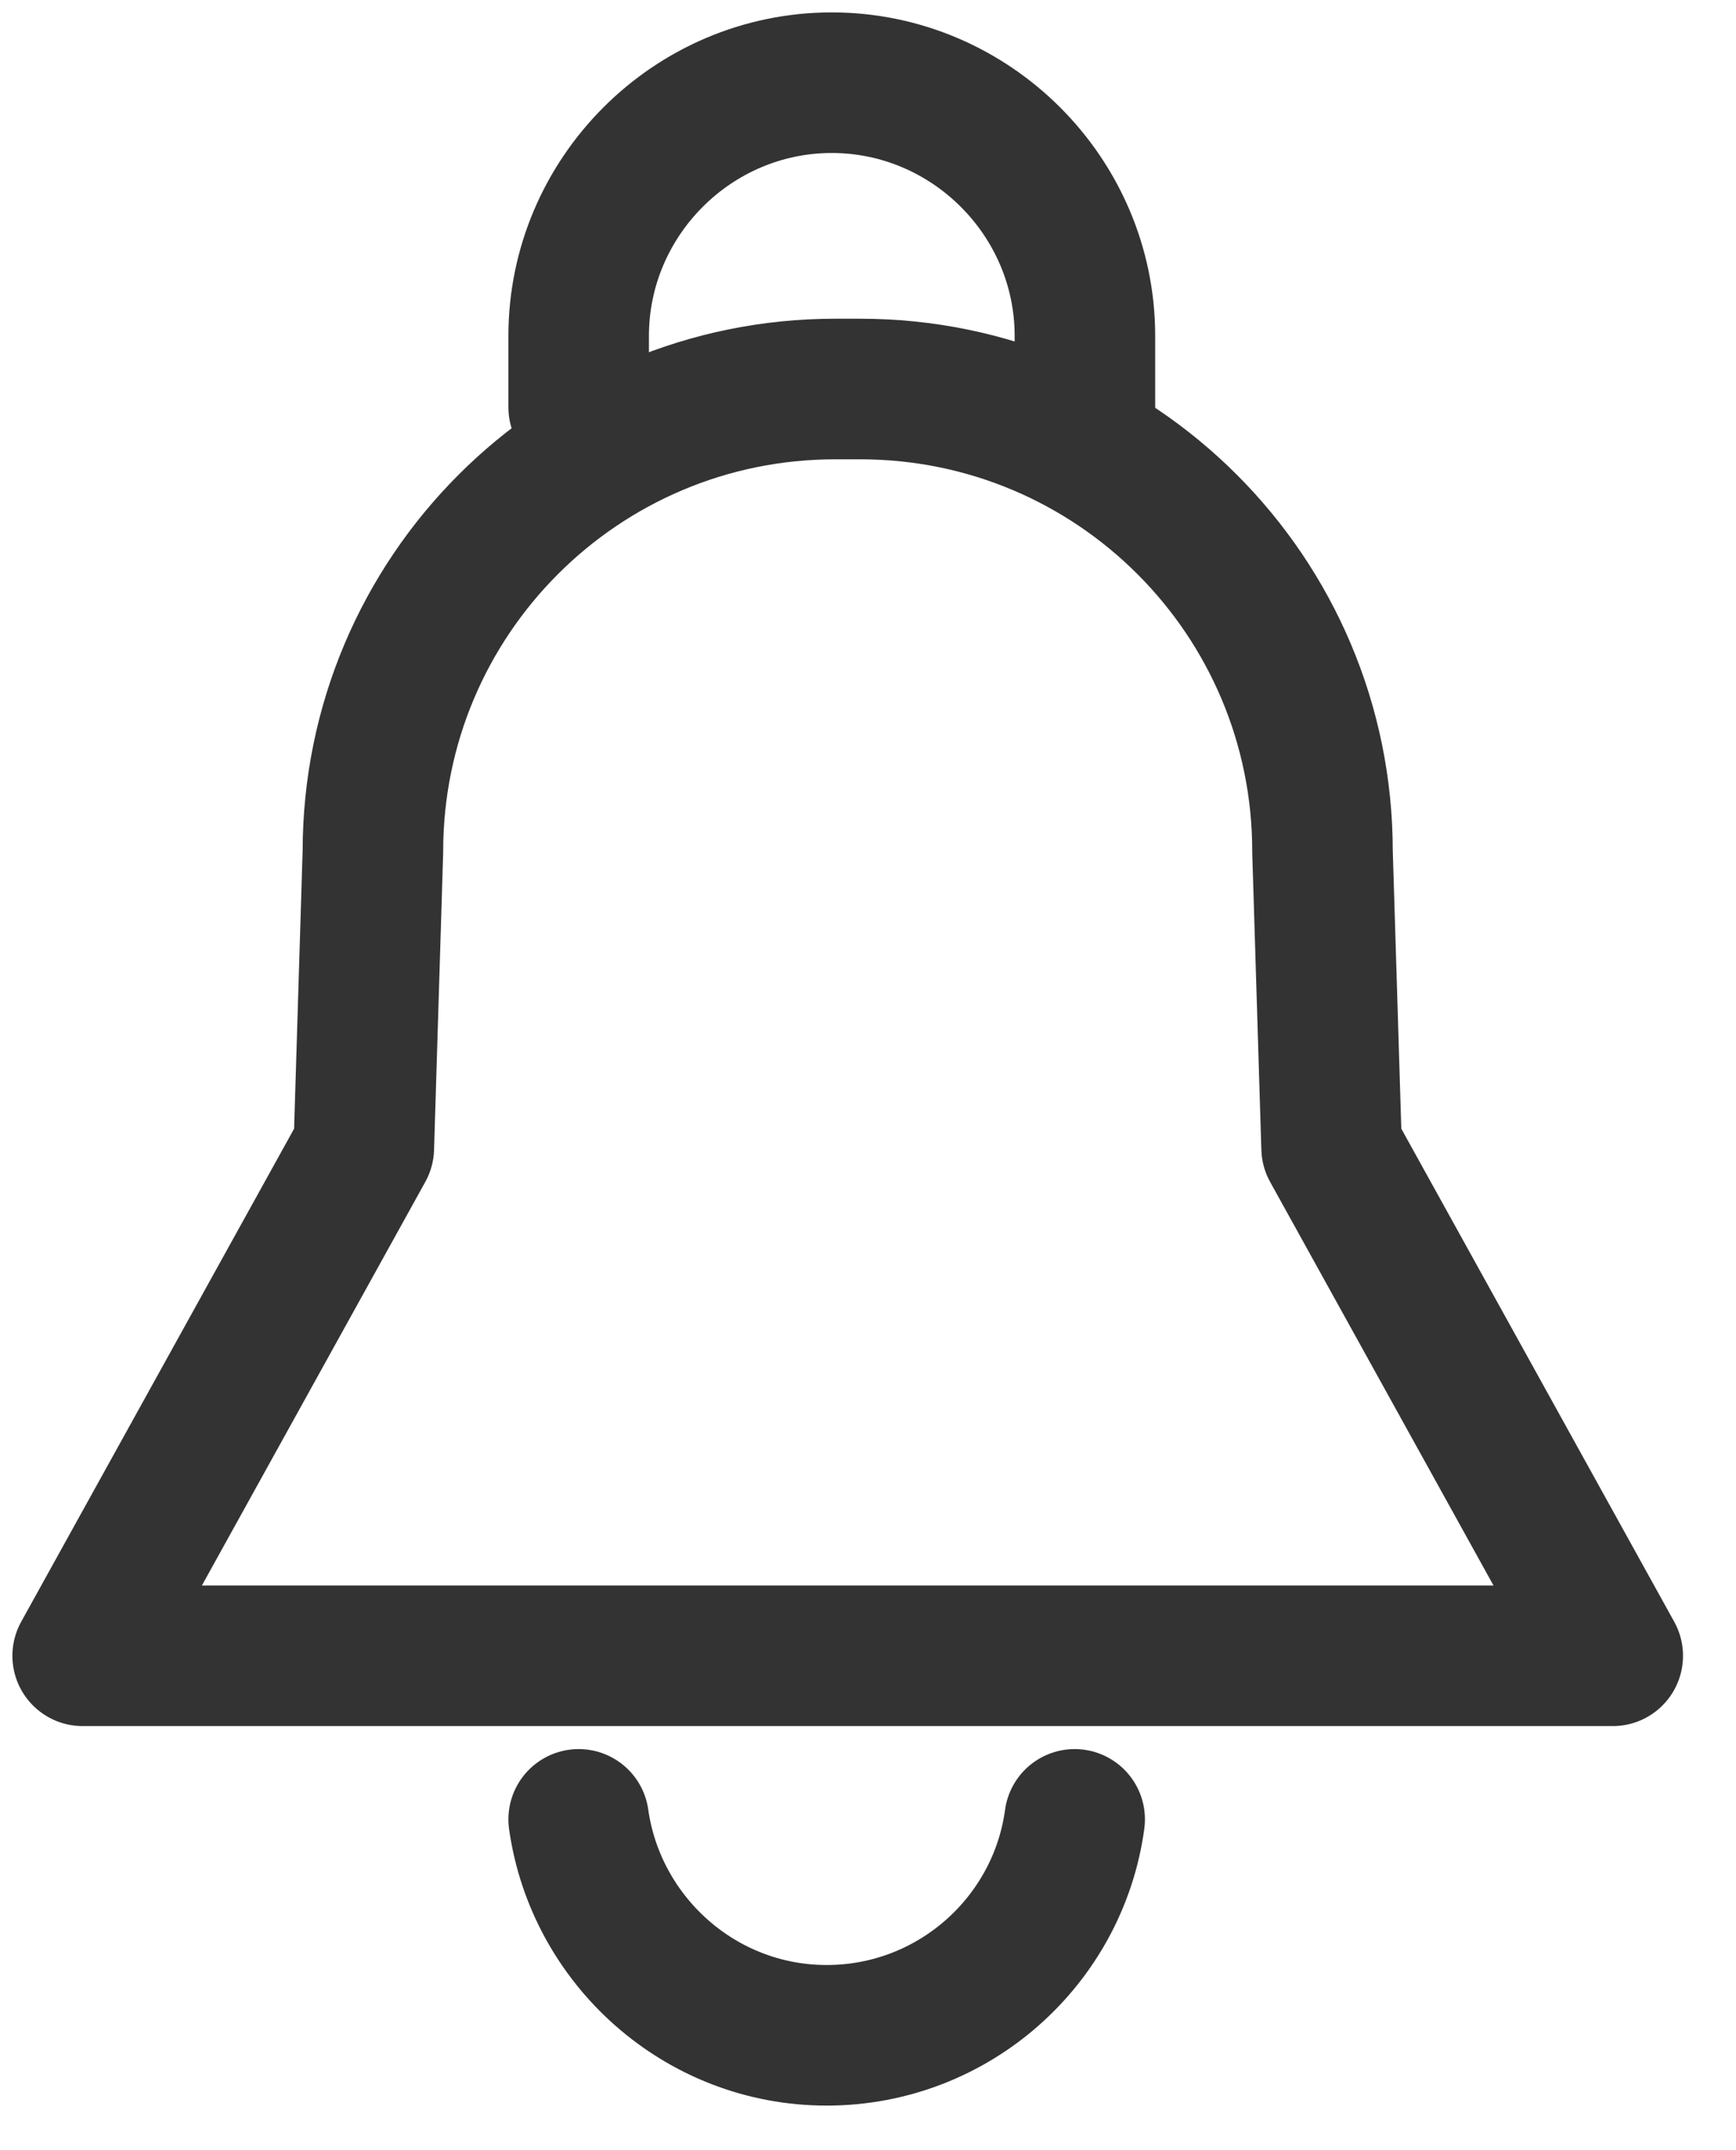
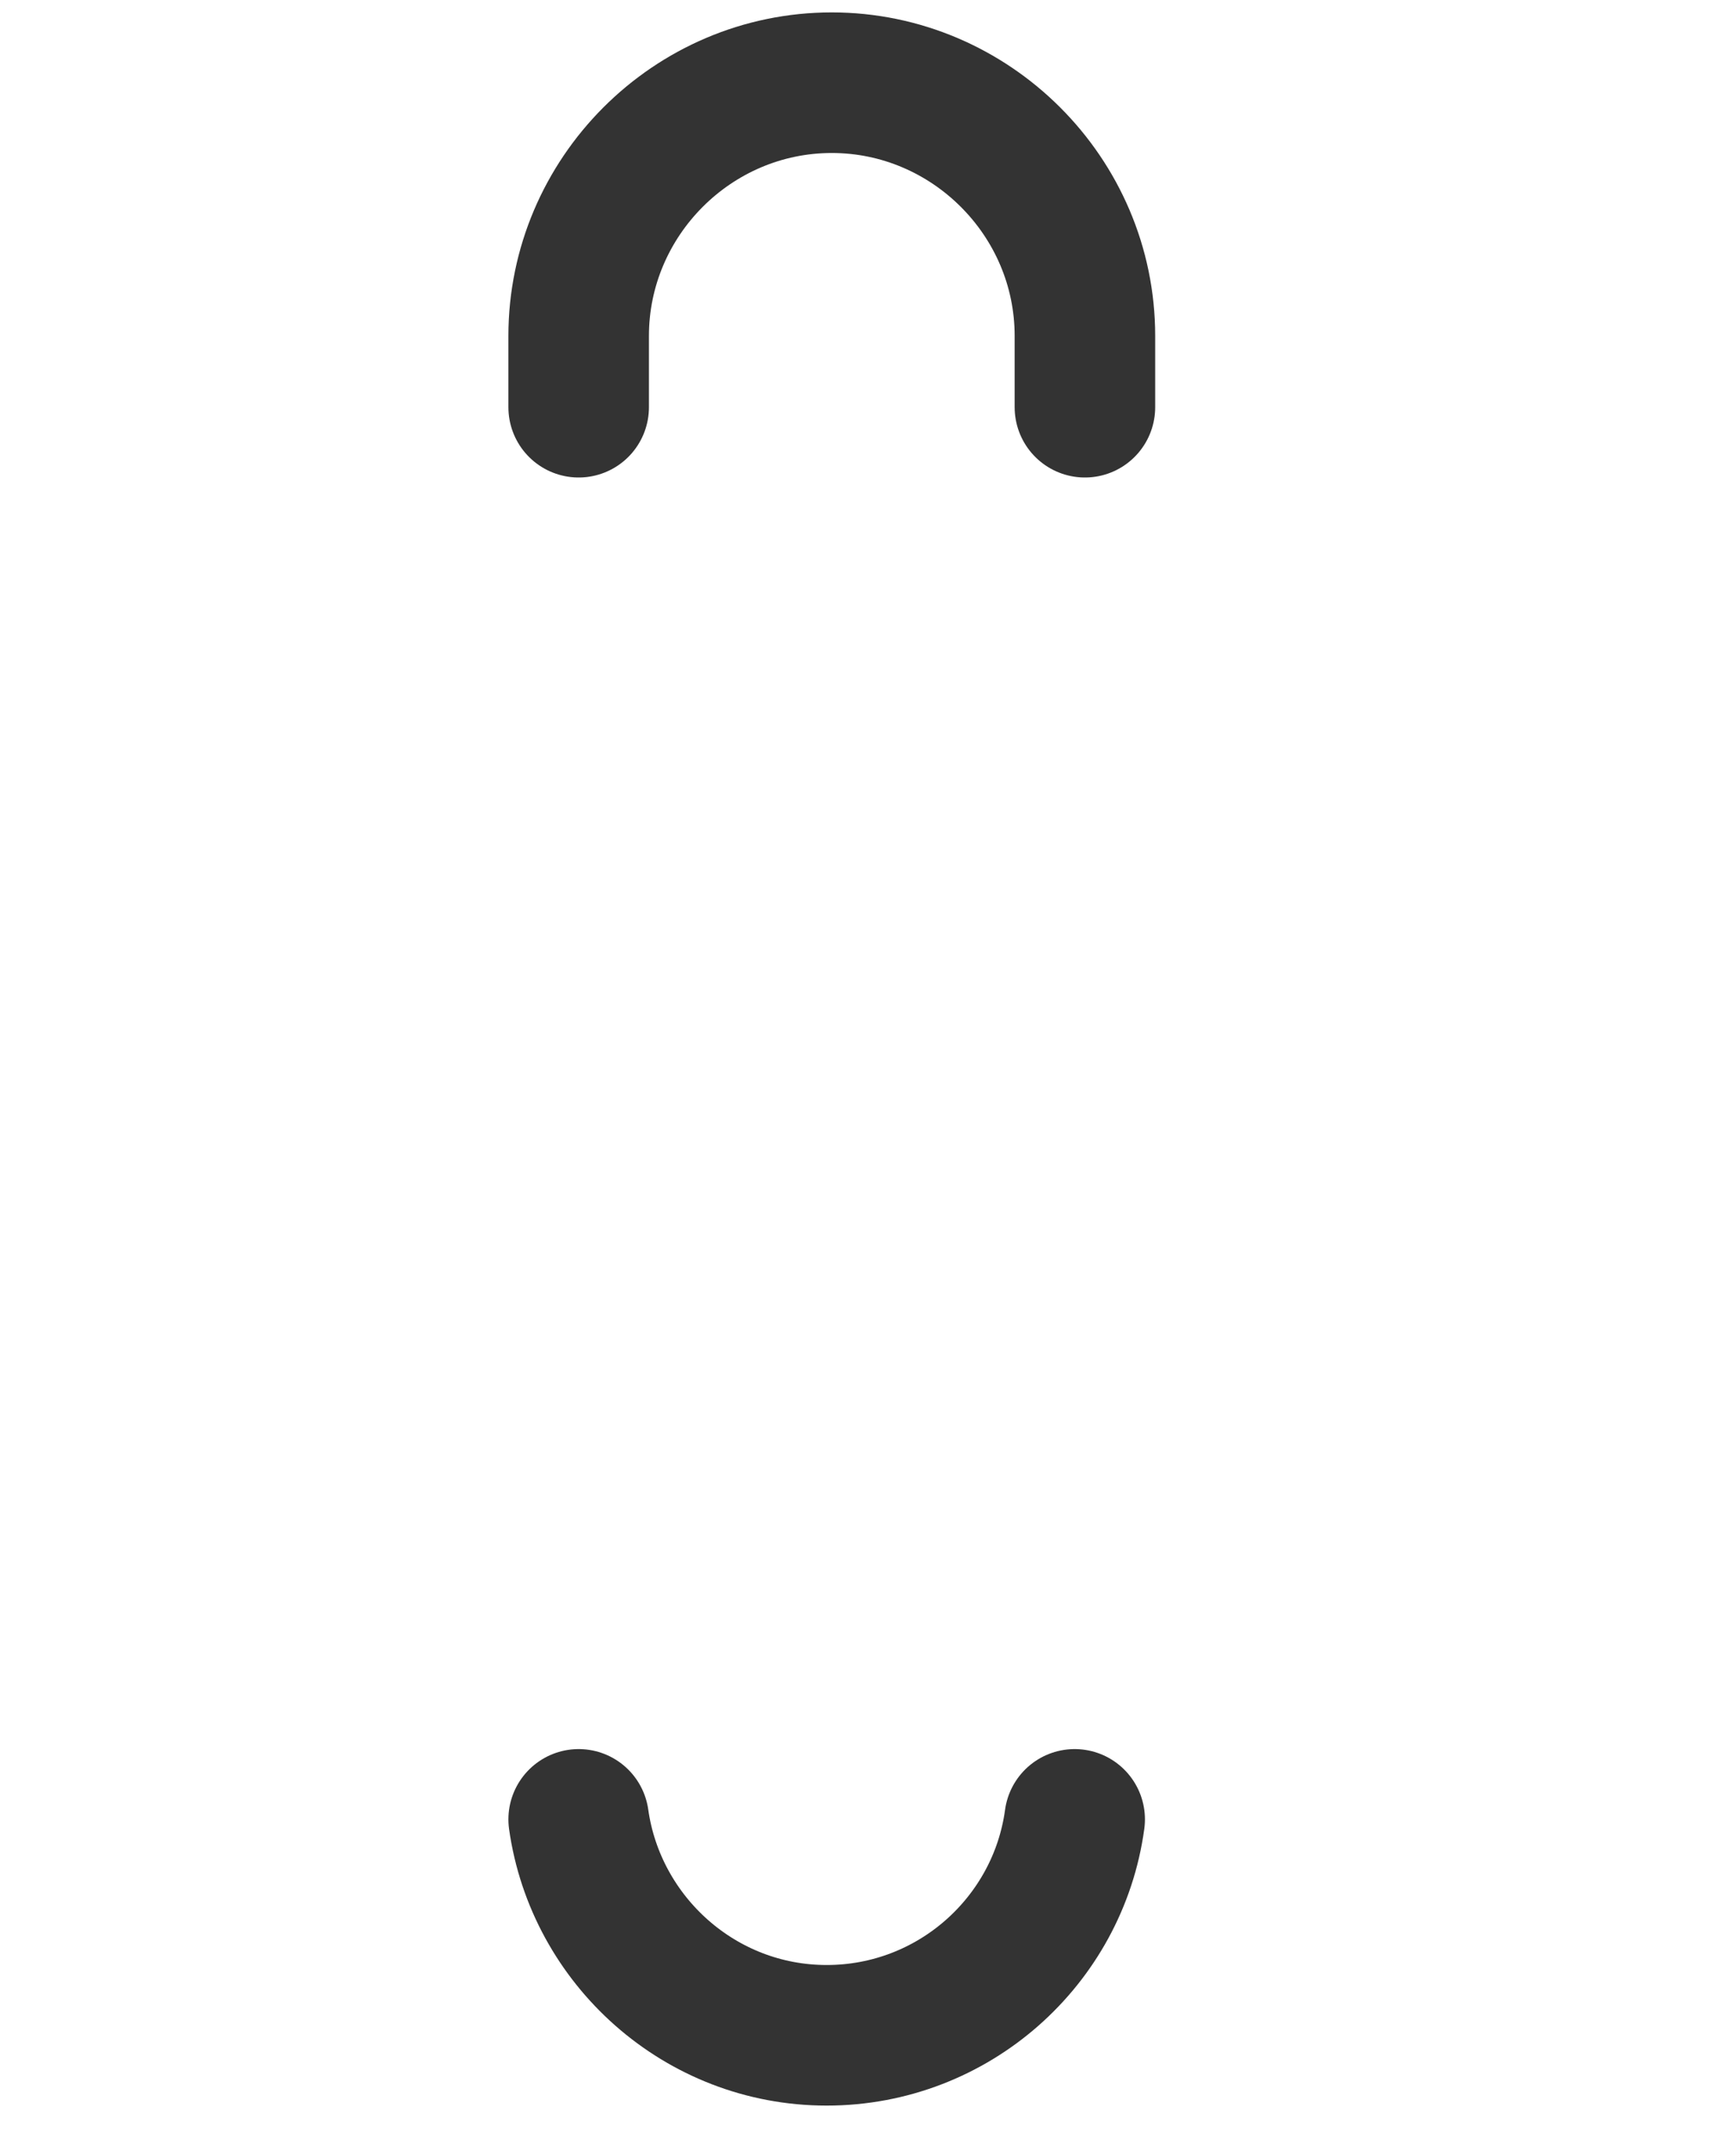
<svg xmlns="http://www.w3.org/2000/svg" width="21" height="26" viewBox="0 0 21 26" fill="none">
-   <path d="M10.708 20.022H19.509L16.108 13.88L15.998 10.296C15.998 7.206 13.495 4.704 10.406 4.704H10.103C7.014 4.704 4.511 7.206 4.511 10.296L4.401 13.88L1 20.022H9.801H10.708Z" stroke="#333333" stroke-width="1.7" stroke-miterlimit="10" stroke-linecap="round" stroke-linejoin="round" />
  <path d="M7 4.924V4.062C7 2.384 8.375 1 10.062 1C11.739 1 13.124 2.375 13.124 4.062V4.924" stroke="#333333" stroke-width="1.7" stroke-miterlimit="10" stroke-linecap="round" stroke-linejoin="round" />
  <path d="M7 22C7.207 23.464 8.468 24.611 10 24.611C11.532 24.611 12.8 23.472 13 22" stroke="#333333" stroke-width="1.7" stroke-miterlimit="10" stroke-linecap="round" stroke-linejoin="round" />
</svg>